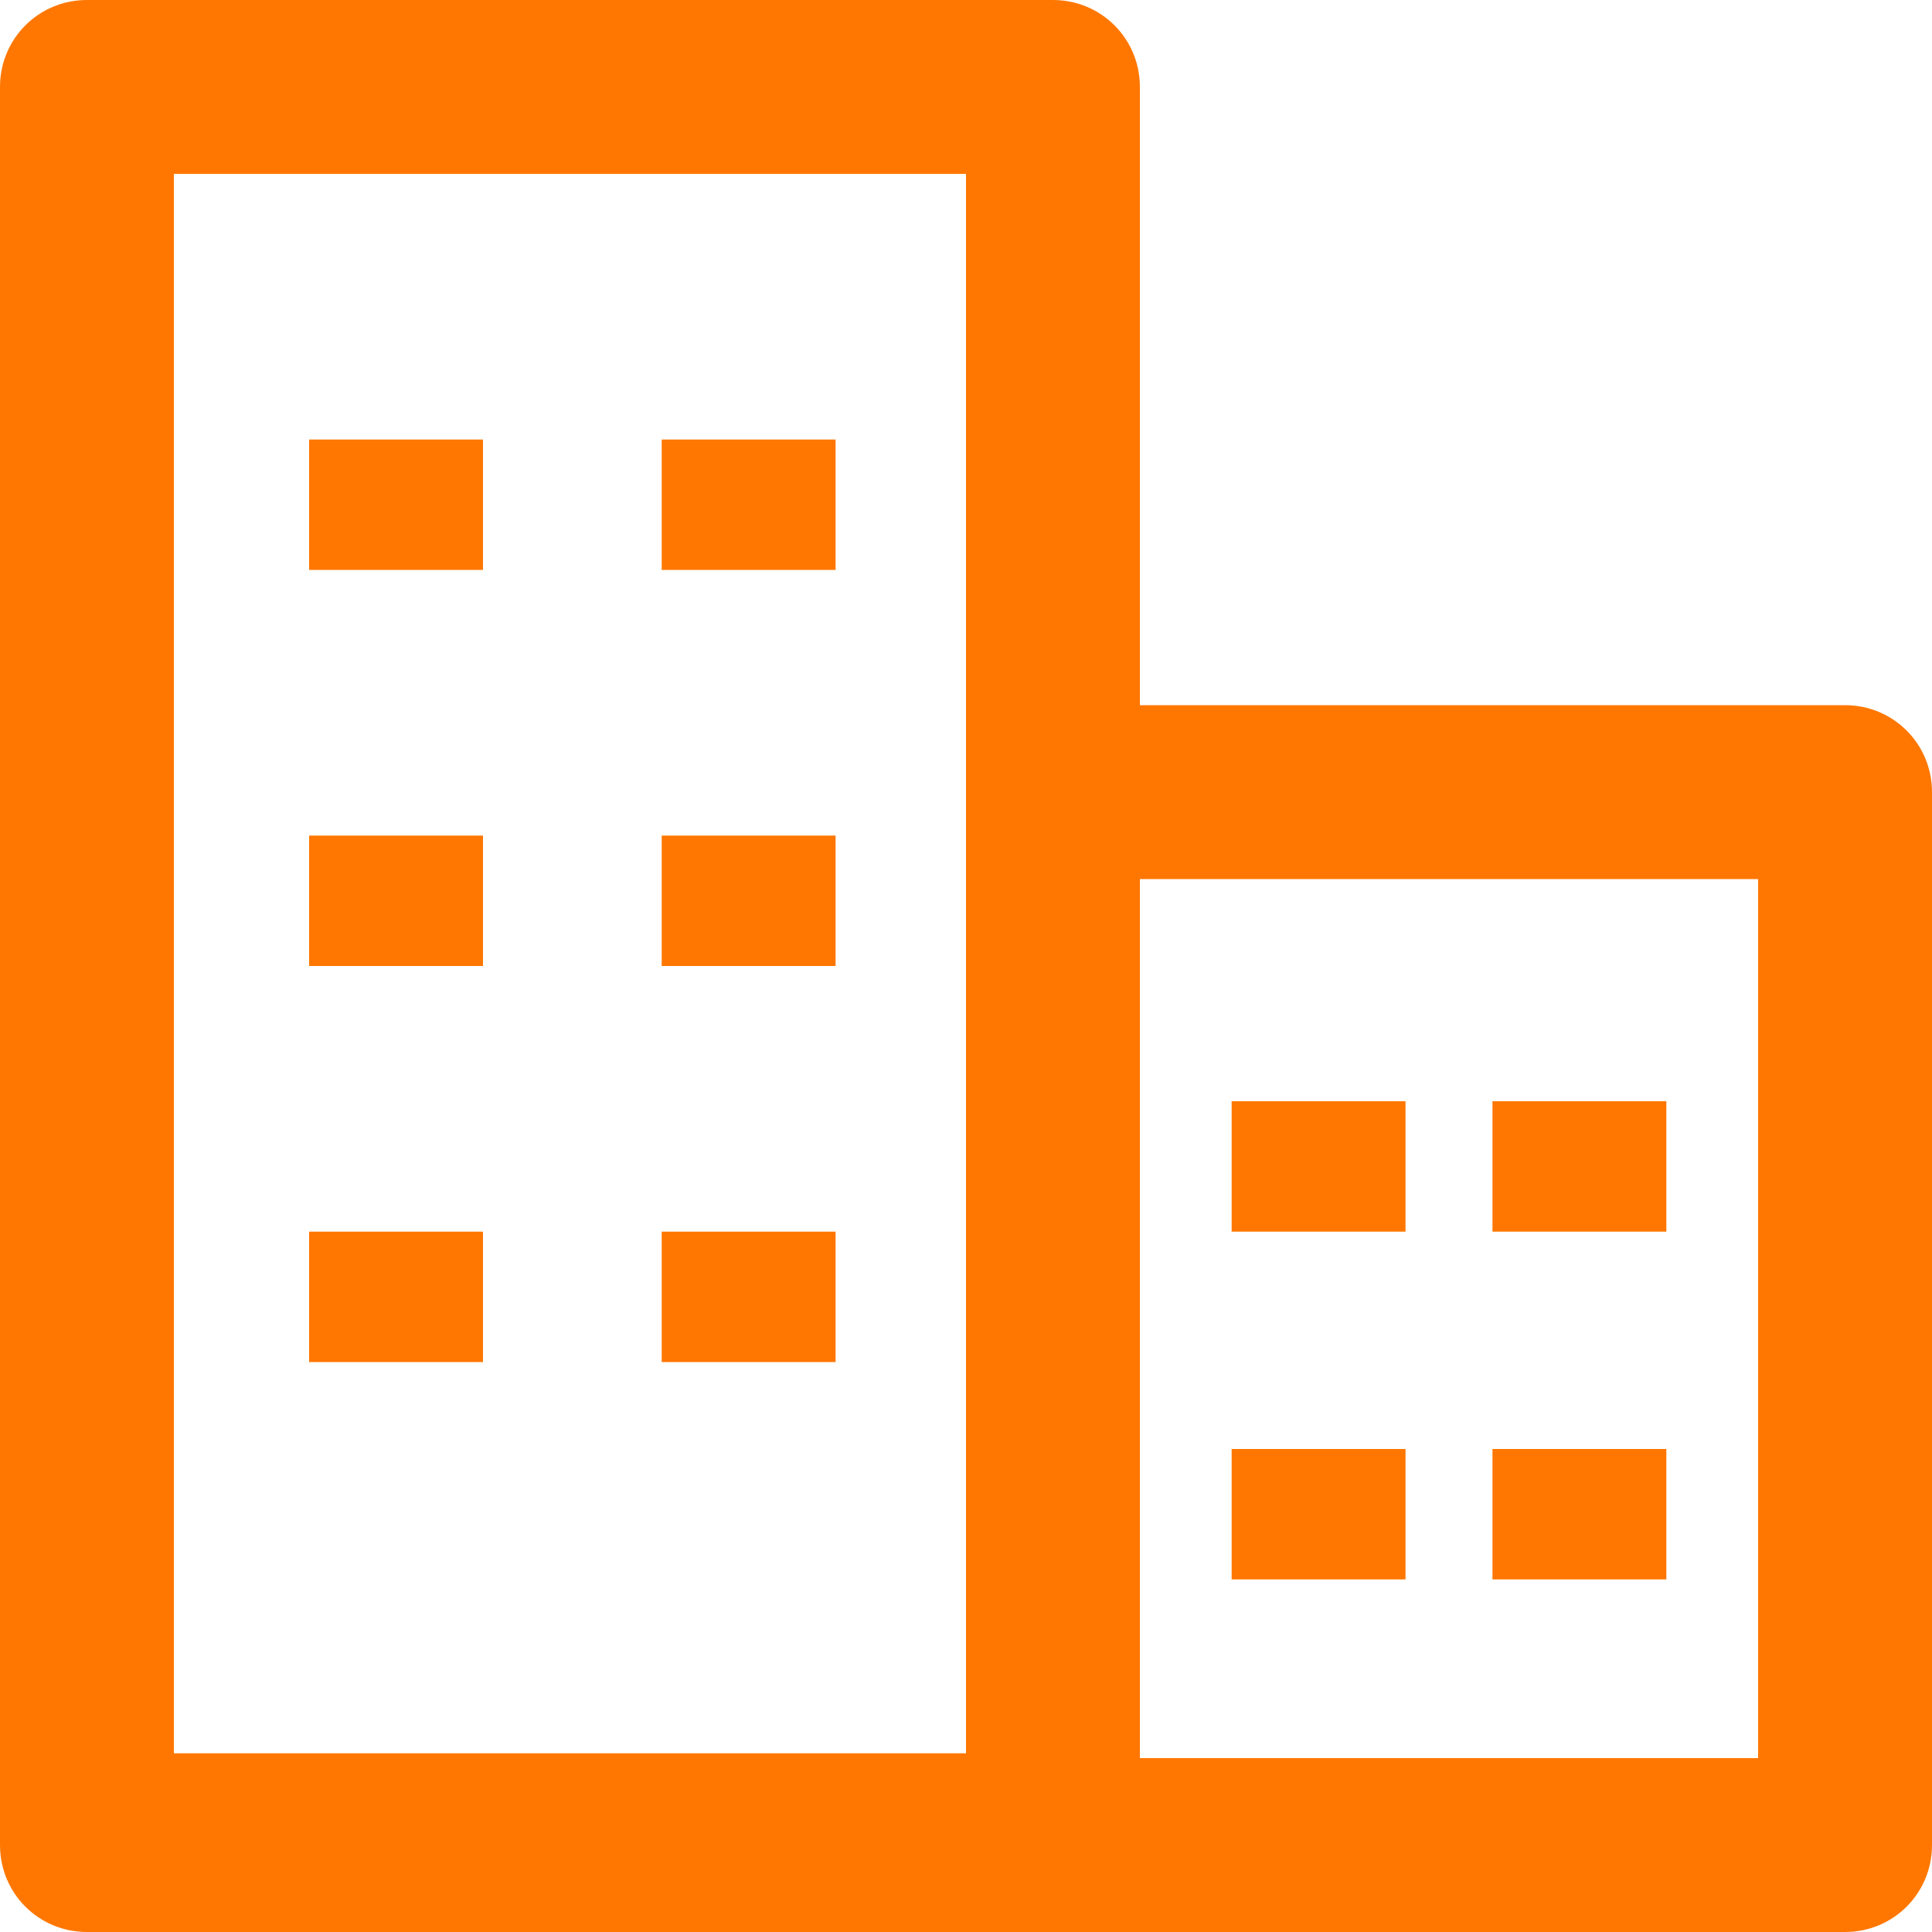
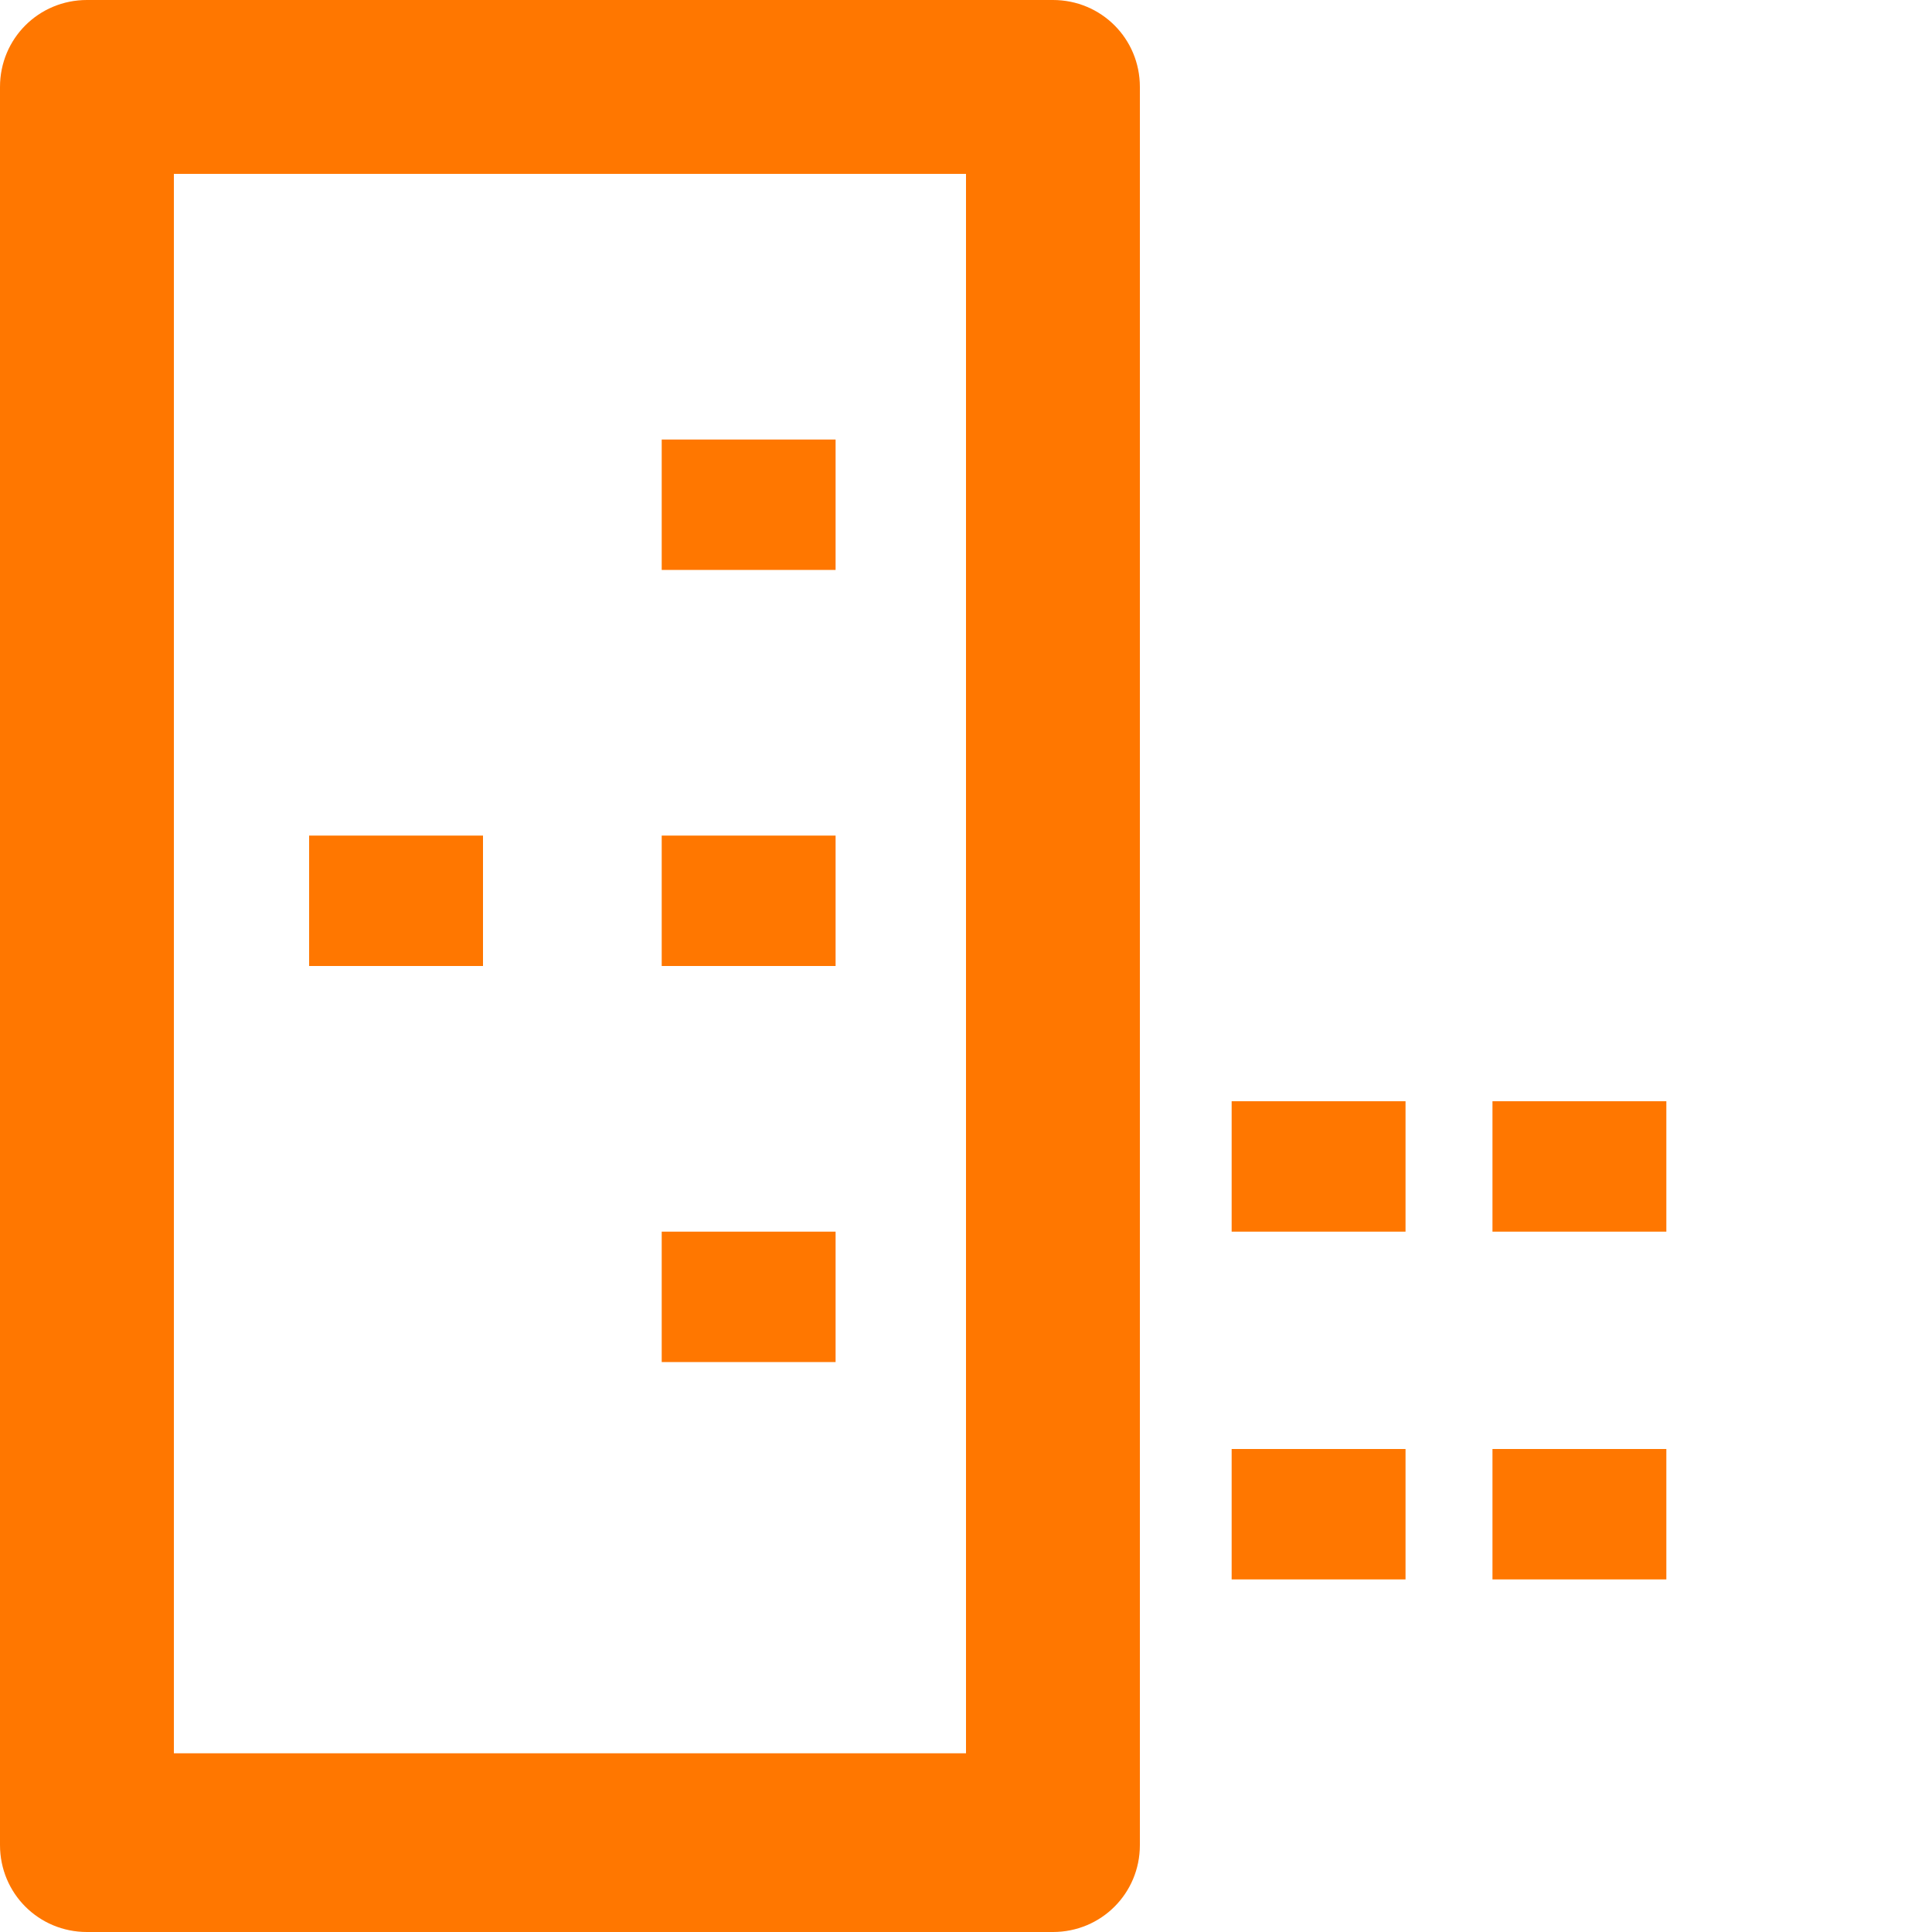
<svg xmlns="http://www.w3.org/2000/svg" version="1.1" id="Layer_1" x="0px" y="0px" viewBox="0 0 40 40" style="enable-background:new 0 0 40 40;" xml:space="preserve">
  <style type="text/css">
	.st0{fill-rule:evenodd;clip-rule:evenodd;fill:#FF7700;}
</style>
-   <path class="st0" d="M40,16.4c0-1-0.8-1.8-1.8-1.8H21.8c-1,0-1.8,0.8-1.8,1.8v21.8c0,1,0.8,1.8,1.8,1.8h16.4c1,0,1.8-0.8,1.8-1.8  V16.4z M36.4,18.2v18.2H23.6V18.2H36.4z" />
  <path class="st0" d="M23.6,1.8c0-1-0.8-1.8-1.8-1.8h-20C0.8,0,0,0.8,0,1.8v36.4c0,1,0.8,1.8,1.8,1.8h20c1,0,1.8-0.8,1.8-1.8V1.8z   M20,3.6v32.7H3.6V3.6H20z" />
  <path class="st0" d="M17.3,11.8V9.1h-3.6v2.7H17.3z" />
  <path class="st0" d="M17.3,20v-2.7h-3.6V20H17.3z" />
  <path class="st0" d="M17.3,28.2v-2.7h-3.6v2.7H17.3z" />
-   <path class="st0" d="M10,11.8V9.1H6.4v2.7H10z" />
  <path class="st0" d="M10,20v-2.7H6.4V20H10z" />
-   <path class="st0" d="M10,28.2v-2.7H6.4v2.7H10z" />
  <path class="st0" d="M34.5,25.5v-2.7h-3.6v2.7H34.5z" />
  <path class="st0" d="M34.5,32.7V30h-3.6v2.7H34.5z" />
  <path class="st0" d="M29.1,25.5v-2.7h-3.6v2.7H29.1z" />
  <path class="st0" d="M29.1,32.7V30h-3.6v2.7H29.1z" />
</svg>